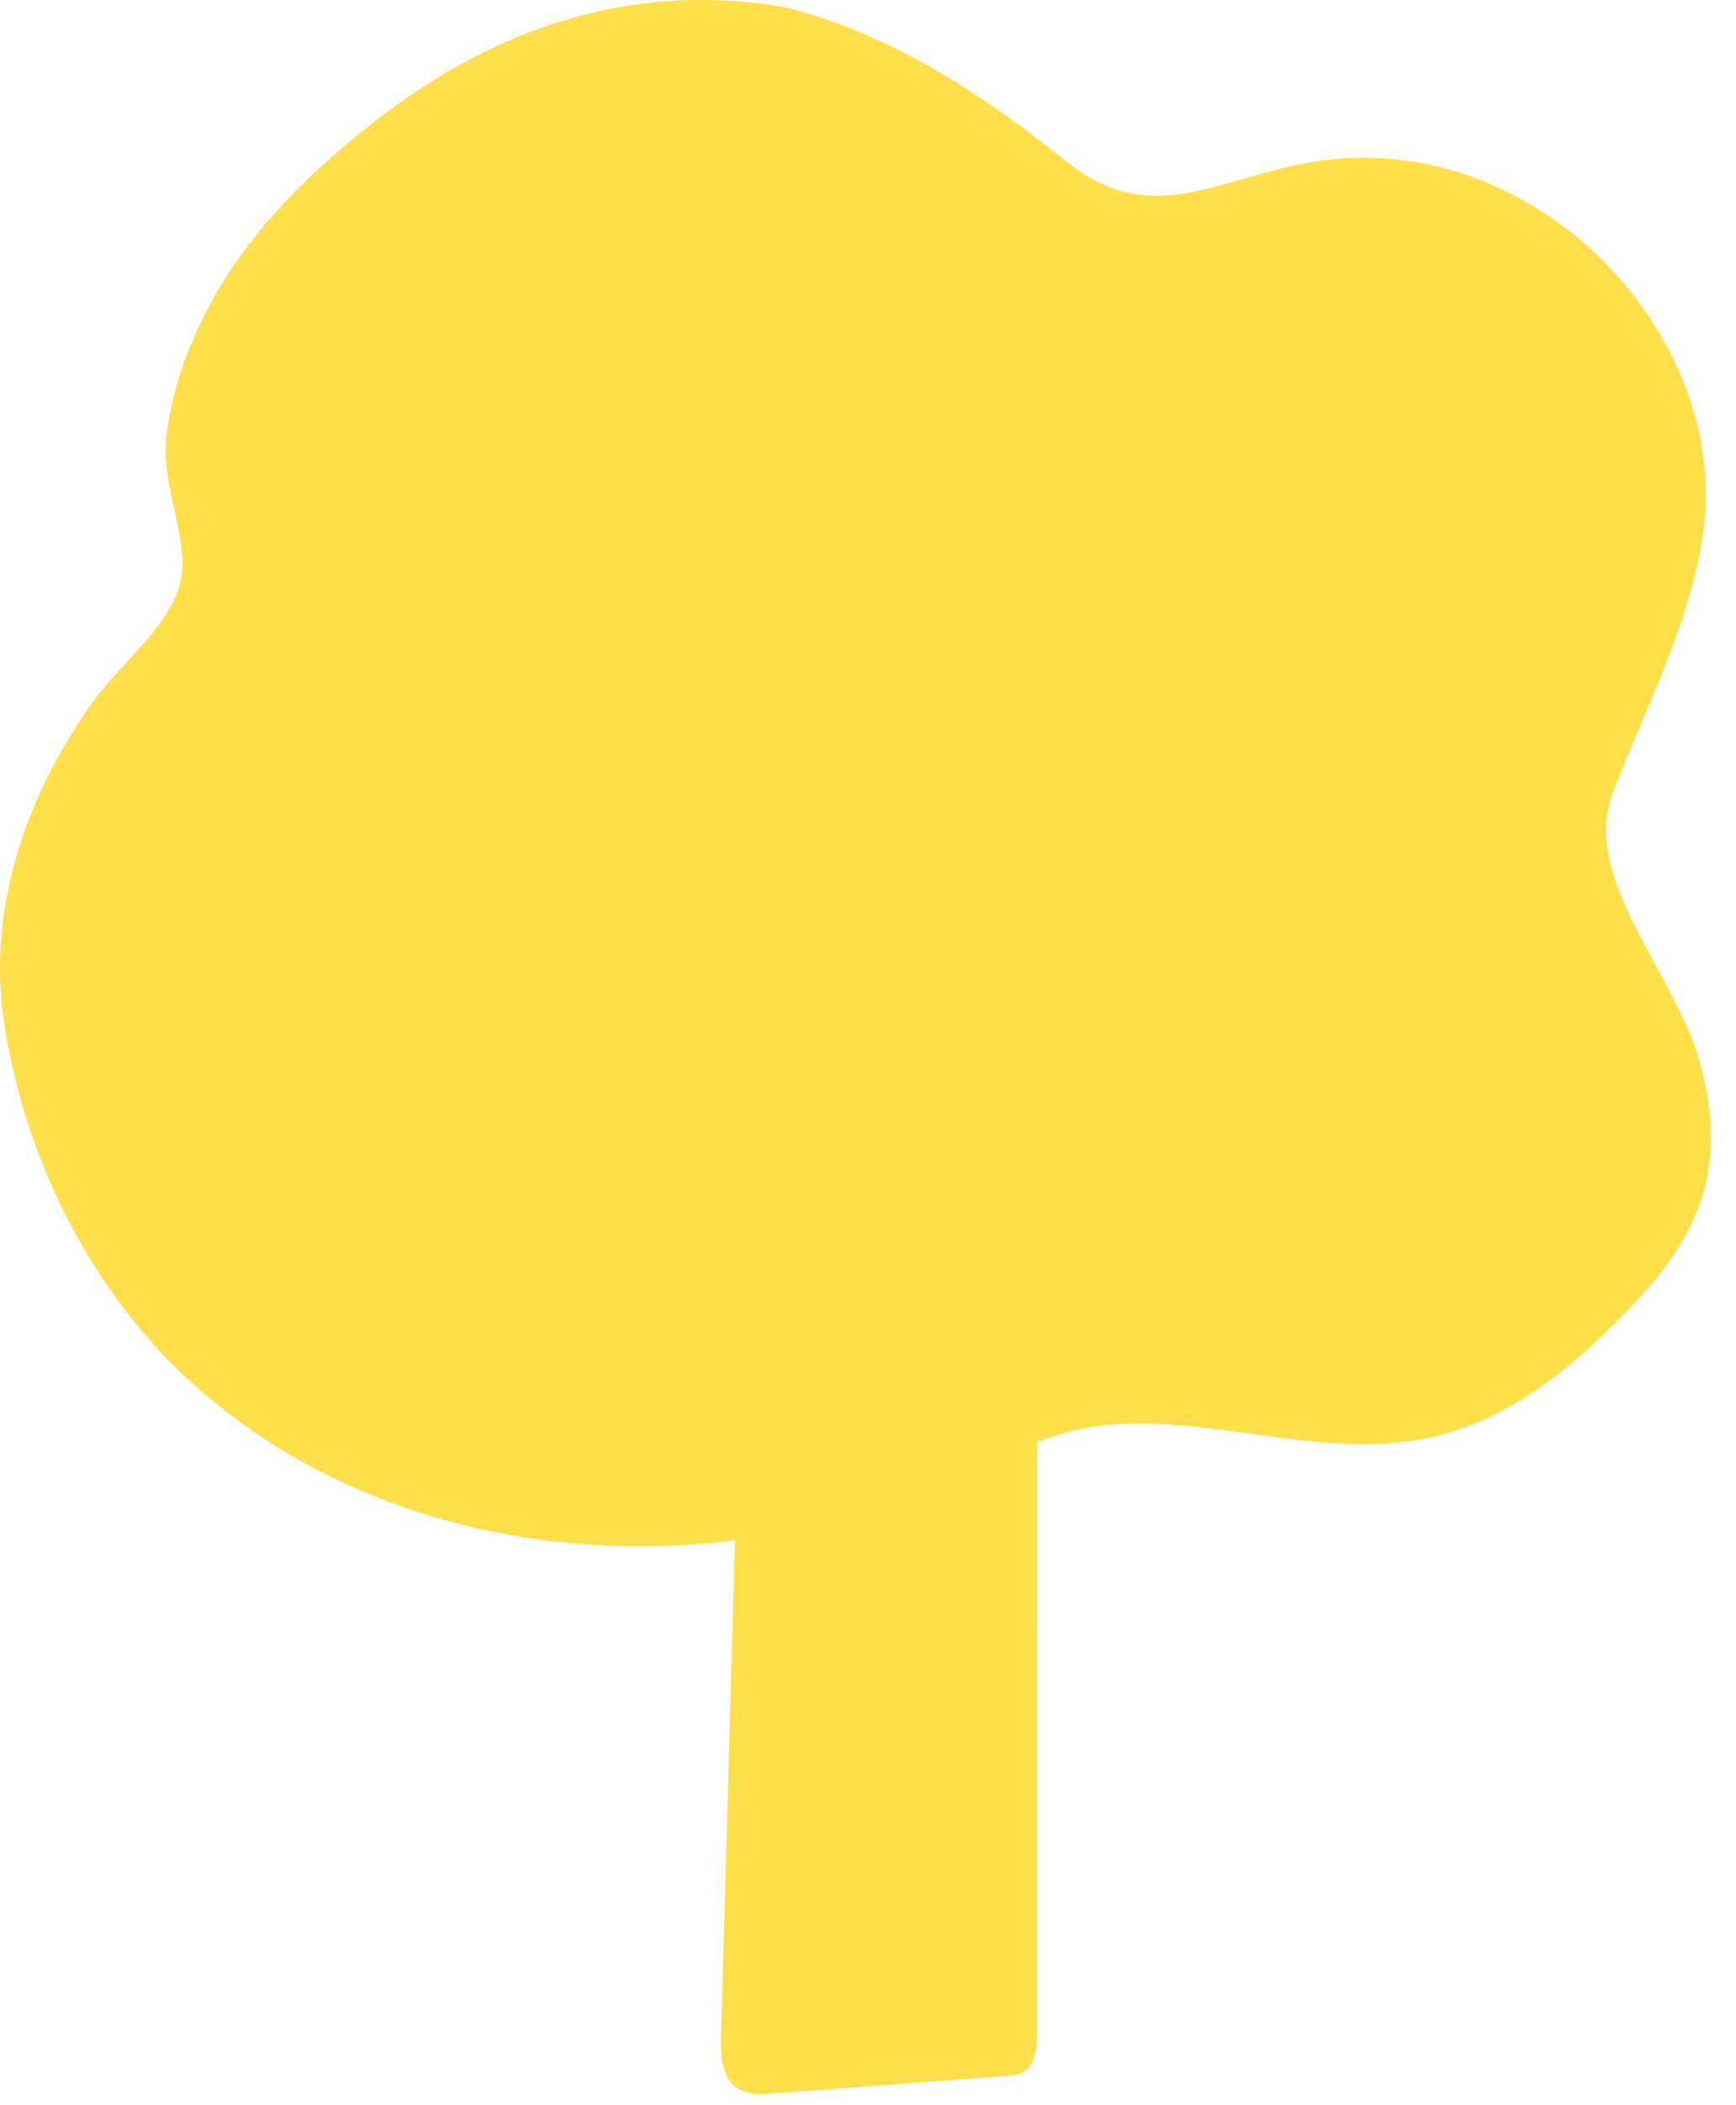
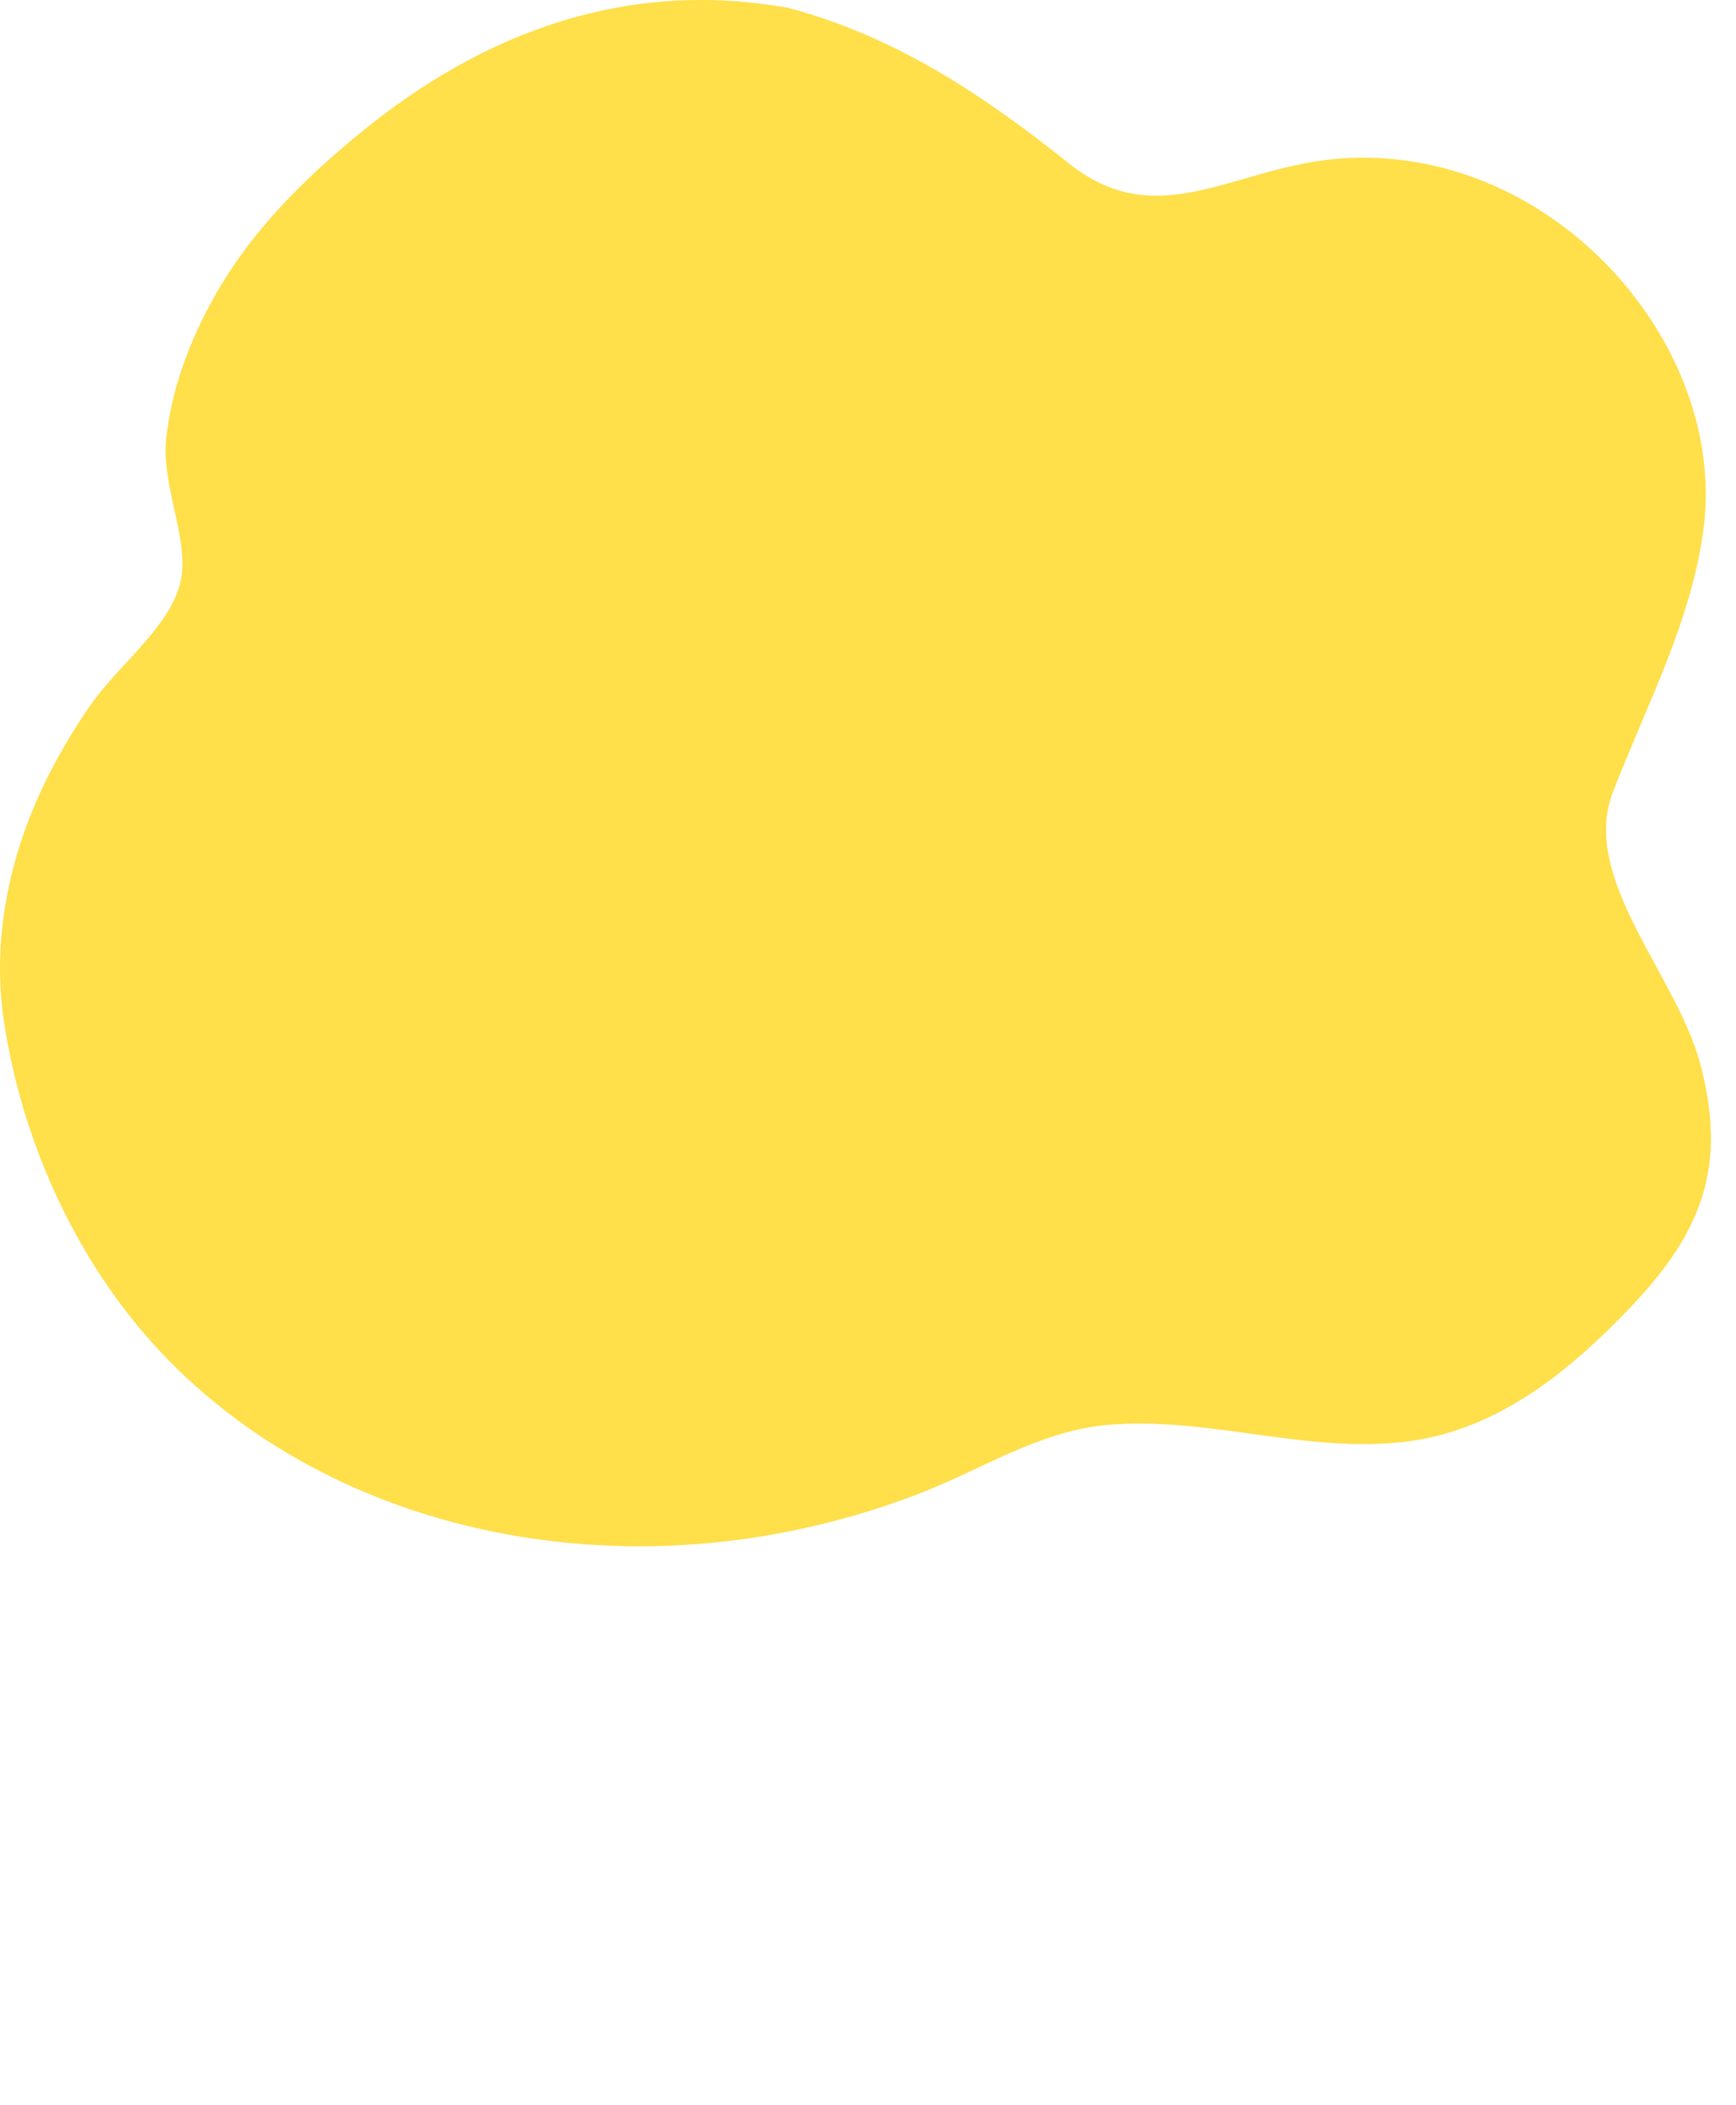
<svg xmlns="http://www.w3.org/2000/svg" width="33px" height="40px" viewBox="0 0 33 40" version="1.1">
  <title>tree</title>
  <desc>Created with Sketch.</desc>
  <defs />
  <g id="desktop" stroke="none" stroke-width="1" fill="none" fill-rule="evenodd">
    <g id="Video-Library---Homepage---Desktop" transform="translate(-338, -810)" fill="#FFDF4A">
      <g id="Topics" transform="translate(0, 680)">
        <g transform="translate(90, 102)" id="Animals-and-Plants">
          <g>
            <g id="tree" transform="translate(248, 28)">
-               <path d="M18.786,24.159 C19.06,24.162 19.369,24.188 19.551,24.497 C19.706,24.761 19.714,25.148 19.714,25.5 C19.714,29.837 19.713,34.175 19.713,38.512 C19.713,38.78 19.704,39.081 19.572,39.262 C19.462,39.411 19.301,39.431 19.152,39.442 C17.642,39.555 16.132,39.668 14.622,39.781 C14.327,39.804 13.977,39.789 13.807,39.426 C13.697,39.191 13.7,38.88 13.709,38.593 L14.121,23.847 L18.786,24.159 Z" id="Fill-6" />
-               <path d="M6.875,2.504 C5.717,3.446 4.706,4.467 4.006,5.761 C3.571,6.565 3.263,7.417 3.16,8.317 C3.063,9.174 3.554,10.152 3.454,10.925 C3.338,11.829 2.277,12.602 1.742,13.367 C1.253,14.067 0.837,14.815 0.536,15.605 C0.074,16.814 -0.117,18.119 0.073,19.395 C0.425,21.756 1.524,24.164 3.267,25.909 C6.051,28.696 10.204,29.803 14.186,29.236 C15.334,29.072 16.448,28.779 17.521,28.361 C18.676,27.91 19.763,27.193 21.032,27.076 C22.954,26.898 24.881,27.645 26.8,27.382 C28.523,27.145 29.86,26.022 30.982,24.852 C32.38,23.393 32.83,22.132 32.32,20.212 C31.87,18.518 30.029,16.69 30.66,15.051 C31.291,13.414 32.131,11.852 32.376,10.104 C32.88,6.518 29.453,2.667 25.402,3.019 C23.424,3.191 22.004,4.455 20.307,3.096 C18.711,1.818 17.03,0.694 14.986,0.15 C11.895,-0.405 9.187,0.621 6.875,2.504 Z" id="Fill-3" />
+               <path d="M6.875,2.504 C5.717,3.446 4.706,4.467 4.006,5.761 C3.571,6.565 3.263,7.417 3.16,8.317 C3.063,9.174 3.554,10.152 3.454,10.925 C3.338,11.829 2.277,12.602 1.742,13.367 C1.253,14.067 0.837,14.815 0.536,15.605 C0.074,16.814 -0.117,18.119 0.073,19.395 C0.425,21.756 1.524,24.164 3.267,25.909 C6.051,28.696 10.204,29.803 14.186,29.236 C15.334,29.072 16.448,28.779 17.521,28.361 C18.676,27.91 19.763,27.193 21.032,27.076 C22.954,26.898 24.881,27.645 26.8,27.382 C28.523,27.145 29.86,26.022 30.982,24.852 C32.38,23.393 32.83,22.132 32.32,20.212 C31.87,18.518 30.029,16.69 30.66,15.051 C31.291,13.414 32.131,11.852 32.376,10.104 C32.88,6.518 29.453,2.667 25.402,3.019 C23.424,3.191 22.004,4.455 20.307,3.096 C18.711,1.818 17.03,0.694 14.986,0.15 C11.895,-0.405 9.187,0.621 6.875,2.504 " id="Fill-3" />
            </g>
          </g>
        </g>
      </g>
    </g>
  </g>
</svg>